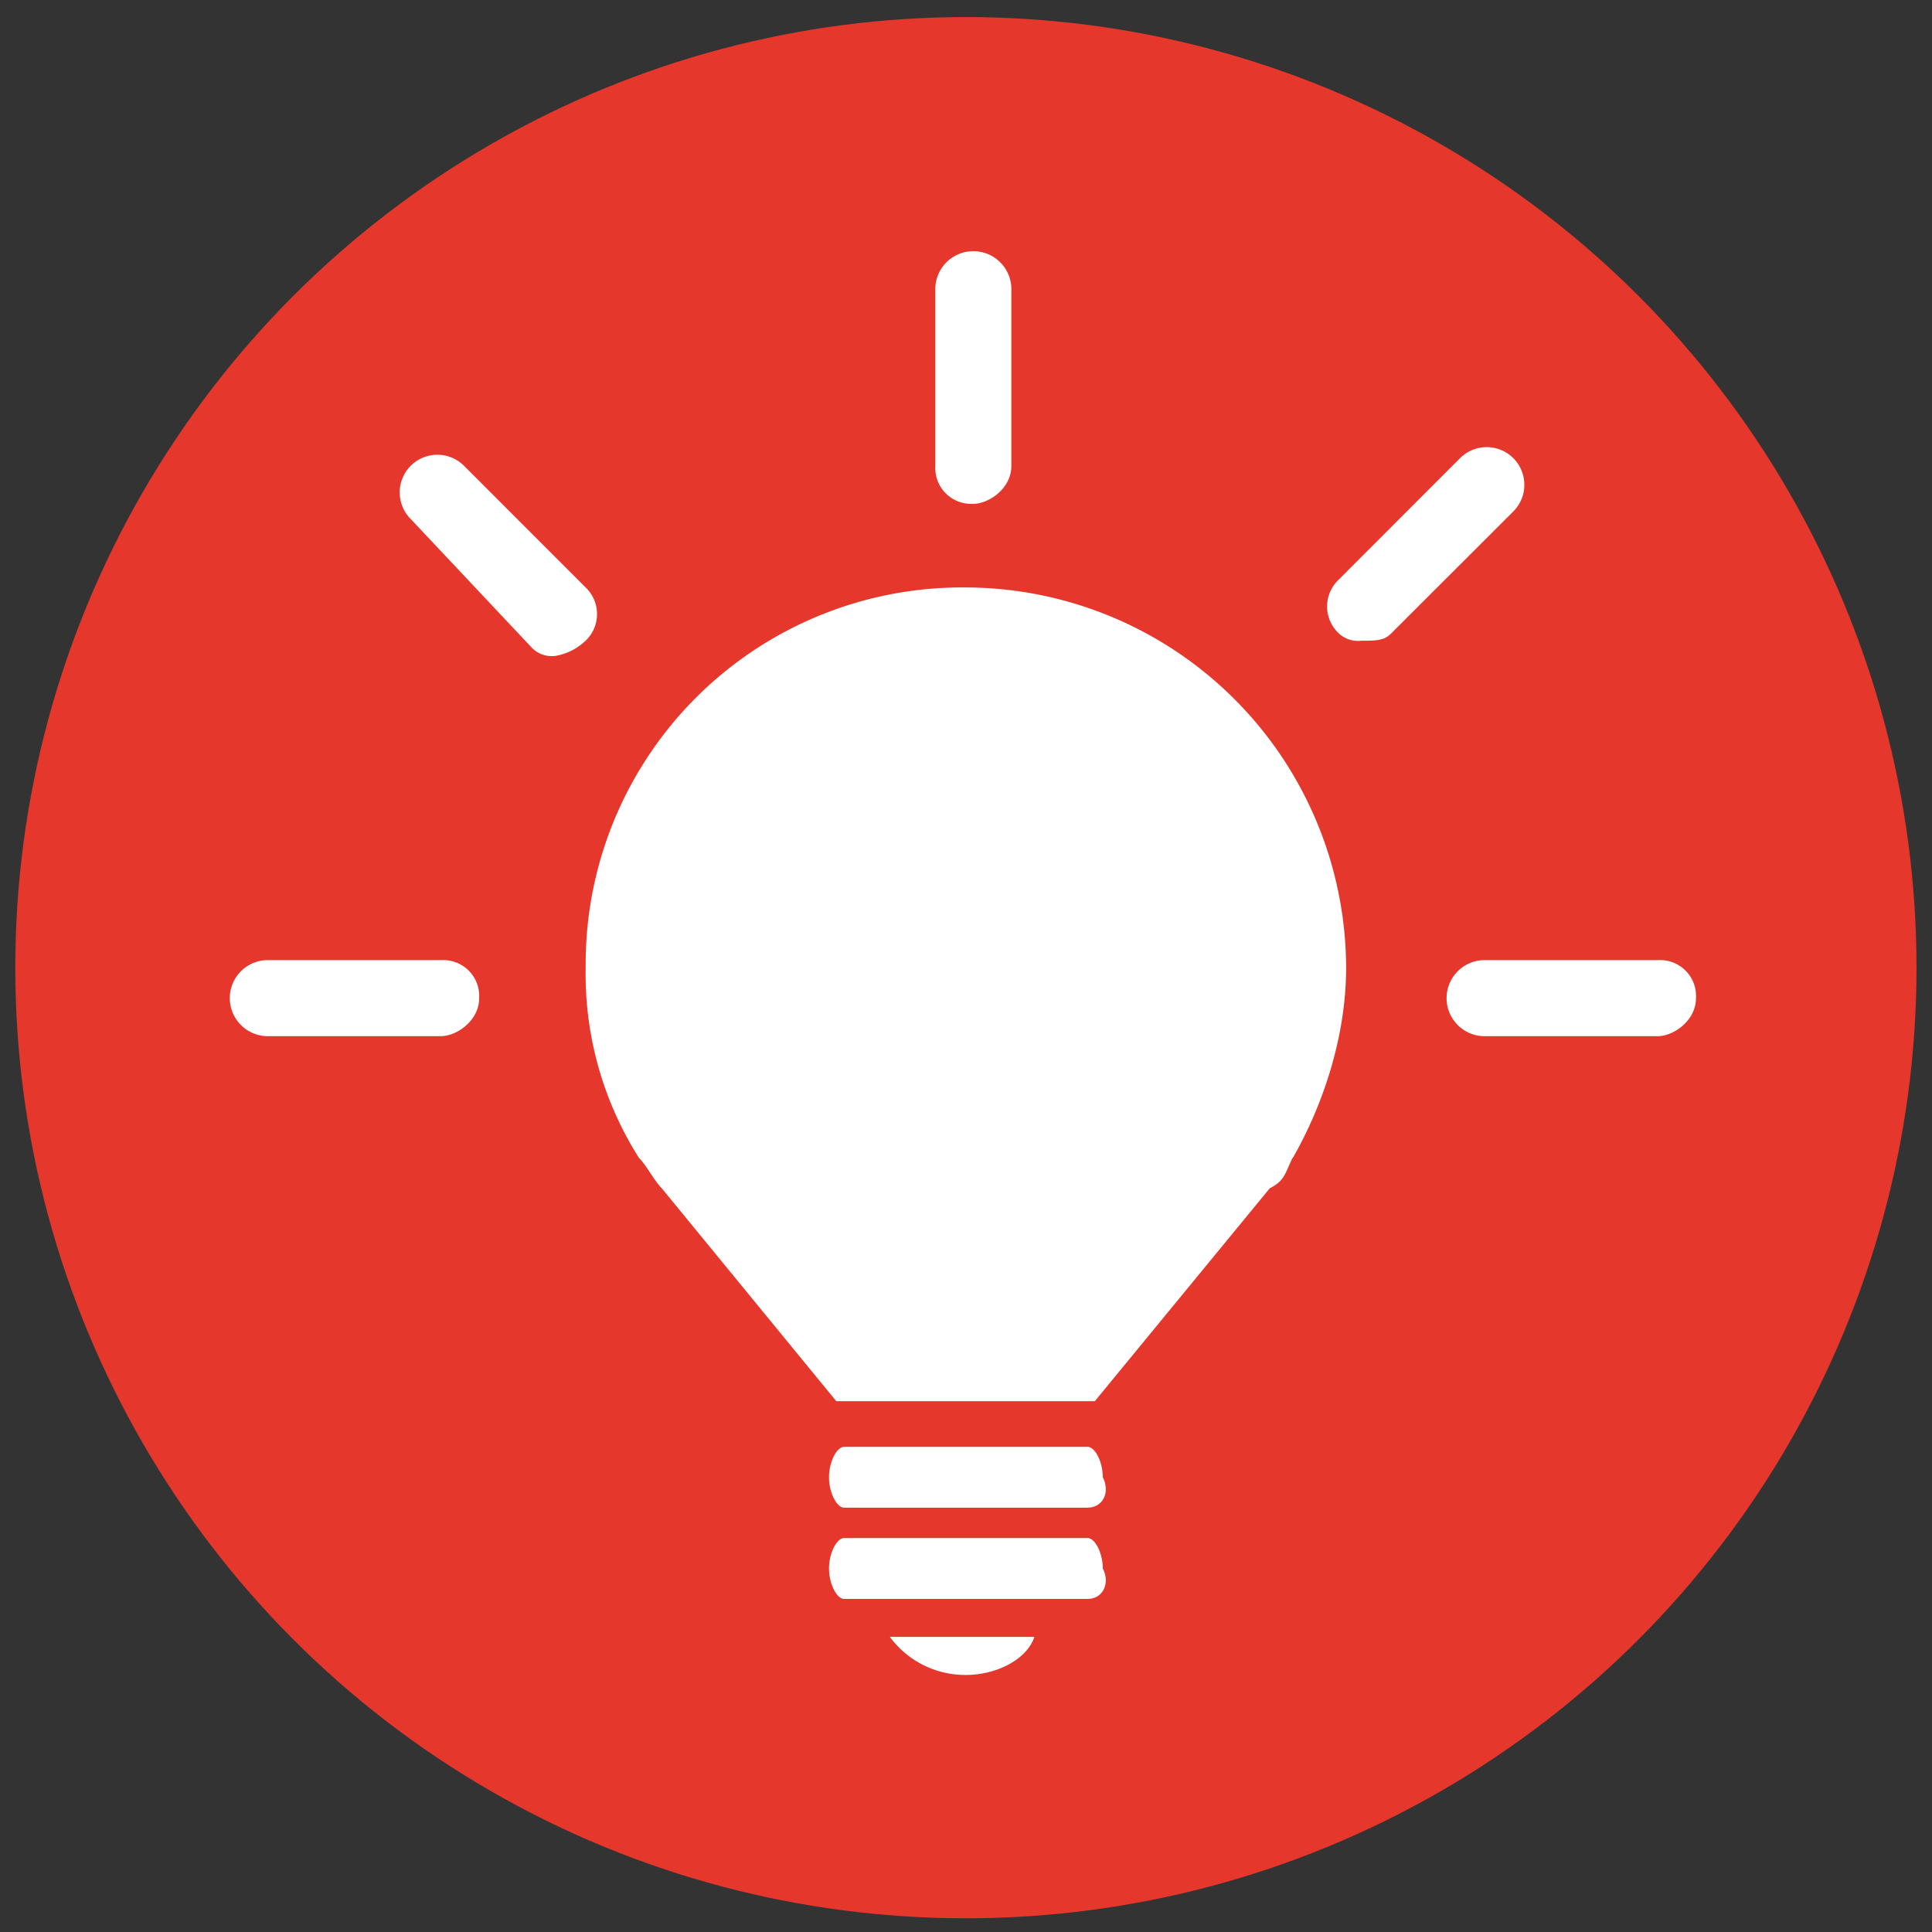
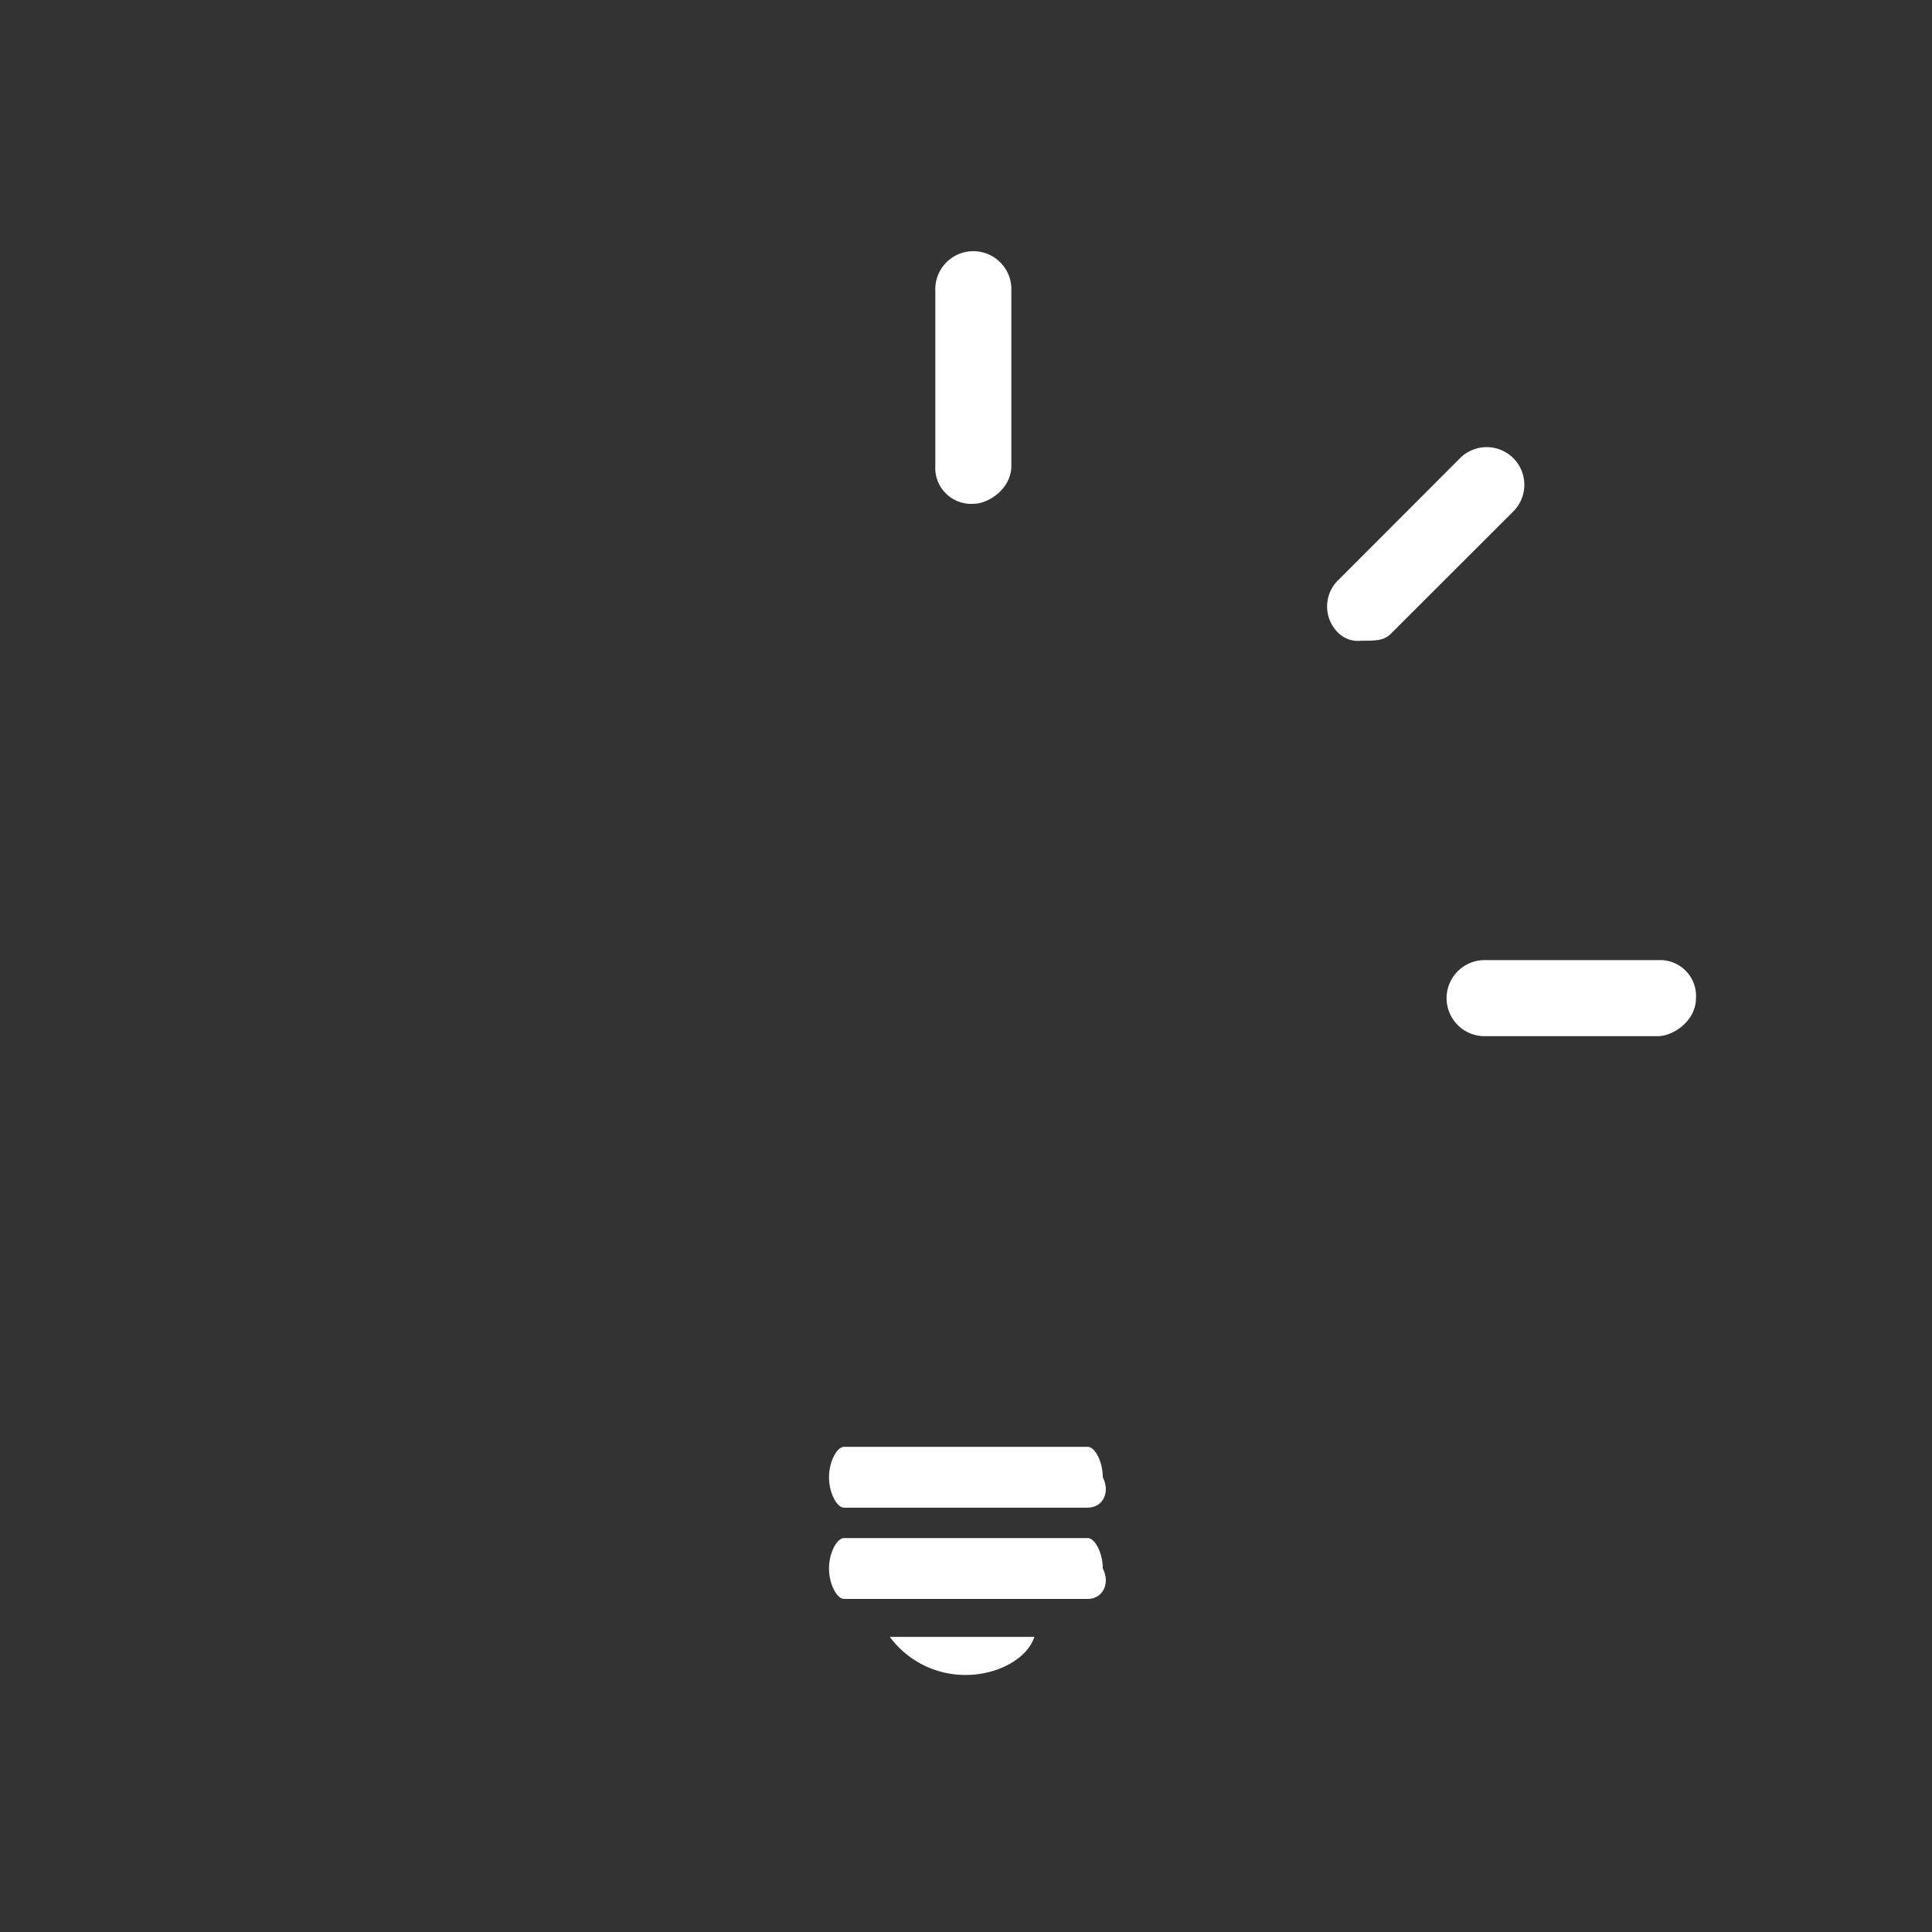
<svg xmlns="http://www.w3.org/2000/svg" id="Layer_1" data-name="Layer 1" viewBox="0 0 281.85 281.85">
  <rect x="0" y="0" width="281.85" height="281.85" fill="#333333" stroke="none" />
  <defs>
    <style>.cls-1{fill:#e6372c;}.cls-2{fill:#fff;}</style>
  </defs>
  <title>iconos_extra</title>
-   <circle class="cls-1" cx="140.91" cy="141.17" r="138.68" />
  <path class="cls-2" d="M140.91,244.35a13.65,13.65,0,0,1-11.09-5.55h21.08C149.78,242.13,145.34,244.35,140.91,244.35Zm17.75-11.09h-35.5c-1.11,0-2.22-2.22-2.22-4.44s1.11-4.44,2.22-4.44h35.5c1.11,0,2.22,2.22,2.22,4.44C162,231,160.88,233.26,158.66,233.26Zm0-13.31h-35.5c-1.11,0-2.22-2.22-2.22-4.44s1.11-4.44,2.22-4.44h35.5c1.11,0,2.22,2.22,2.22,4.44C162,217.73,160.88,219.94,158.66,219.94Z" />
-   <path class="cls-2" d="M188.61,168.91h0c4.44-7.77,7.77-17.75,7.77-27.74A55.63,55.63,0,0,0,140.91,85.7a54.93,54.93,0,0,0-55.47,55.47,50.08,50.08,0,0,0,7.77,27.74h0c1.11,1.11,2.22,3.33,3.33,4.44L122,204.41h37.72l25.52-31.06c2.22-1.11,2.22-2.22,3.33-4.44Z" />
-   <path class="cls-2" d="M64.35,151.16H38.84a5.55,5.55,0,0,1,0-11.09H64.35a5.24,5.24,0,0,1,5.55,5.55C69.9,148.94,66.57,151.16,64.35,151.16Z" />
  <path class="cls-2" d="M142,73.5a5.24,5.24,0,0,1-5.55-5.55V42.43a5.55,5.55,0,1,1,11.09,0V67.95C147.56,71.28,144.23,73.5,142,73.5Z" />
  <path class="cls-2" d="M198.6,93.47a4.08,4.08,0,0,1-3.33-1.11,5.36,5.36,0,0,1,0-7.77L213,66.84a5.49,5.49,0,0,1,7.77,7.77L203,92.36C201.93,93.47,200.82,93.47,198.6,93.47Z" />
-   <path class="cls-2" d="M81,95.69a4.08,4.08,0,0,1-3.33-1.11L59.92,75.72a5.49,5.49,0,0,1,7.77-7.77L85.43,85.7a5.36,5.36,0,0,1,0,7.77A8.41,8.41,0,0,1,81,95.69Z" />
  <path class="cls-2" d="M241.87,151.16H216.35a5.55,5.55,0,0,1,0-11.09h25.52a5.24,5.24,0,0,1,5.55,5.55C247.41,148.94,244.09,151.16,241.87,151.16Z" />
</svg>